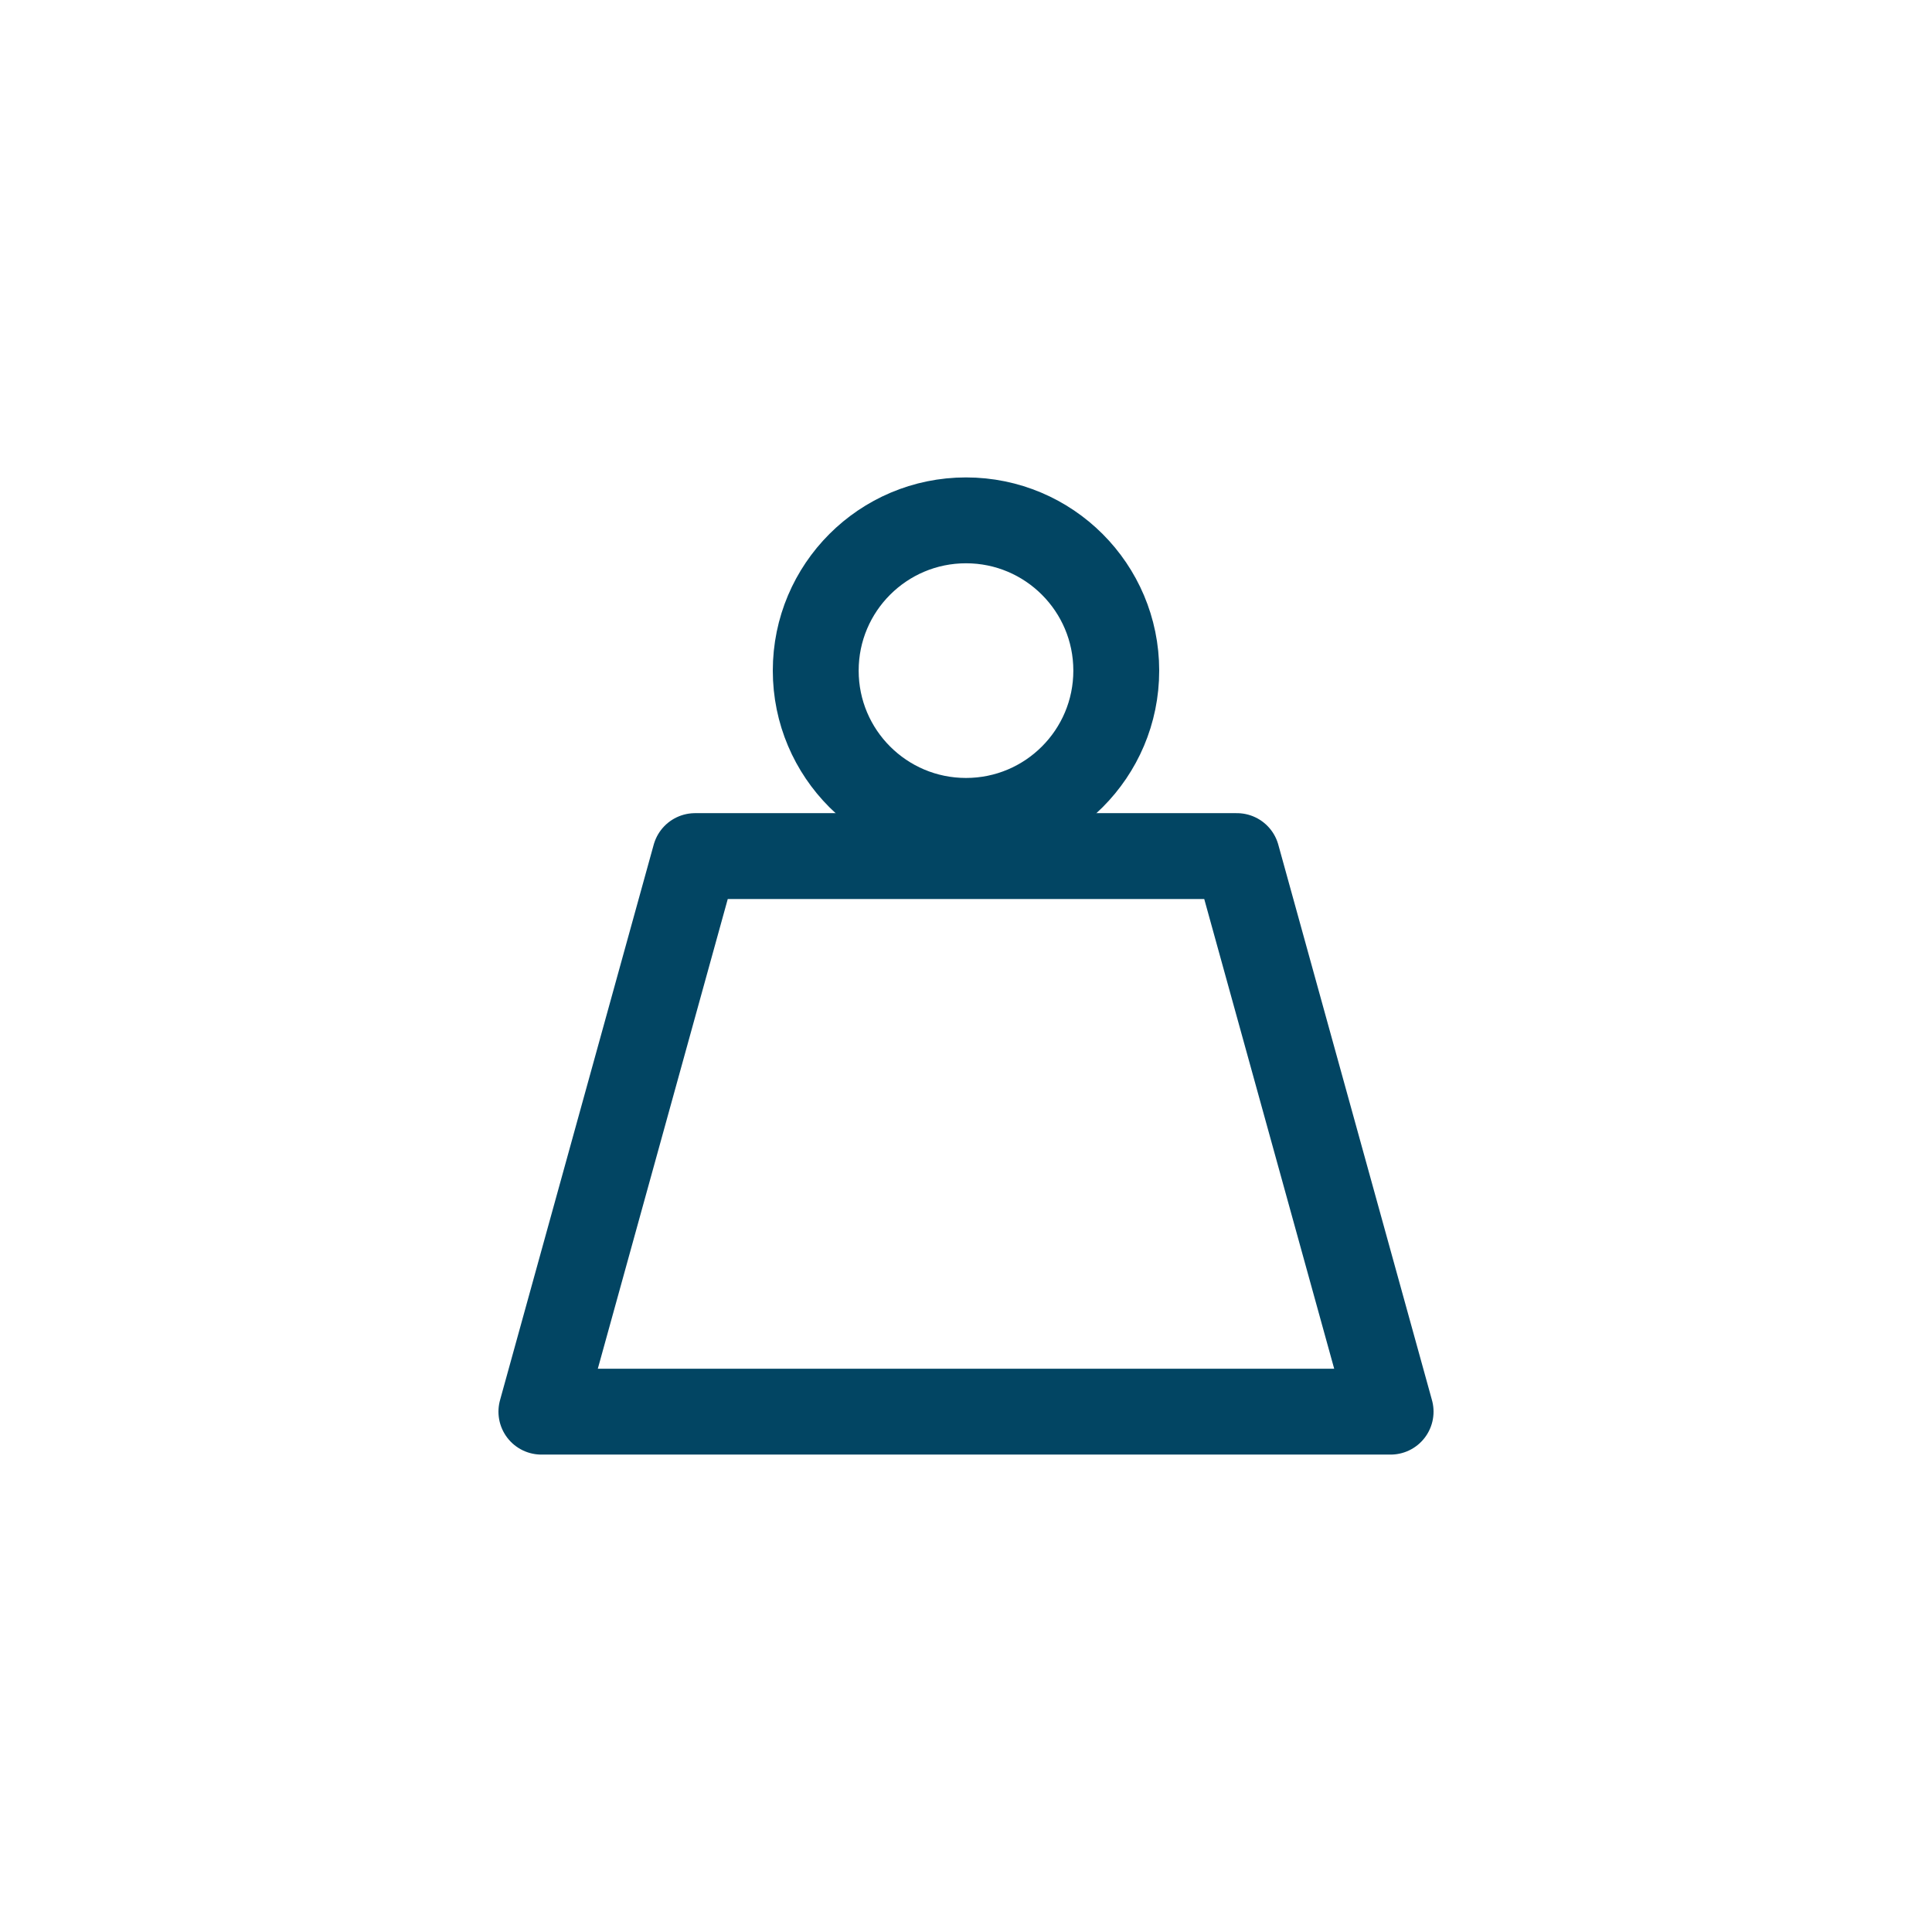
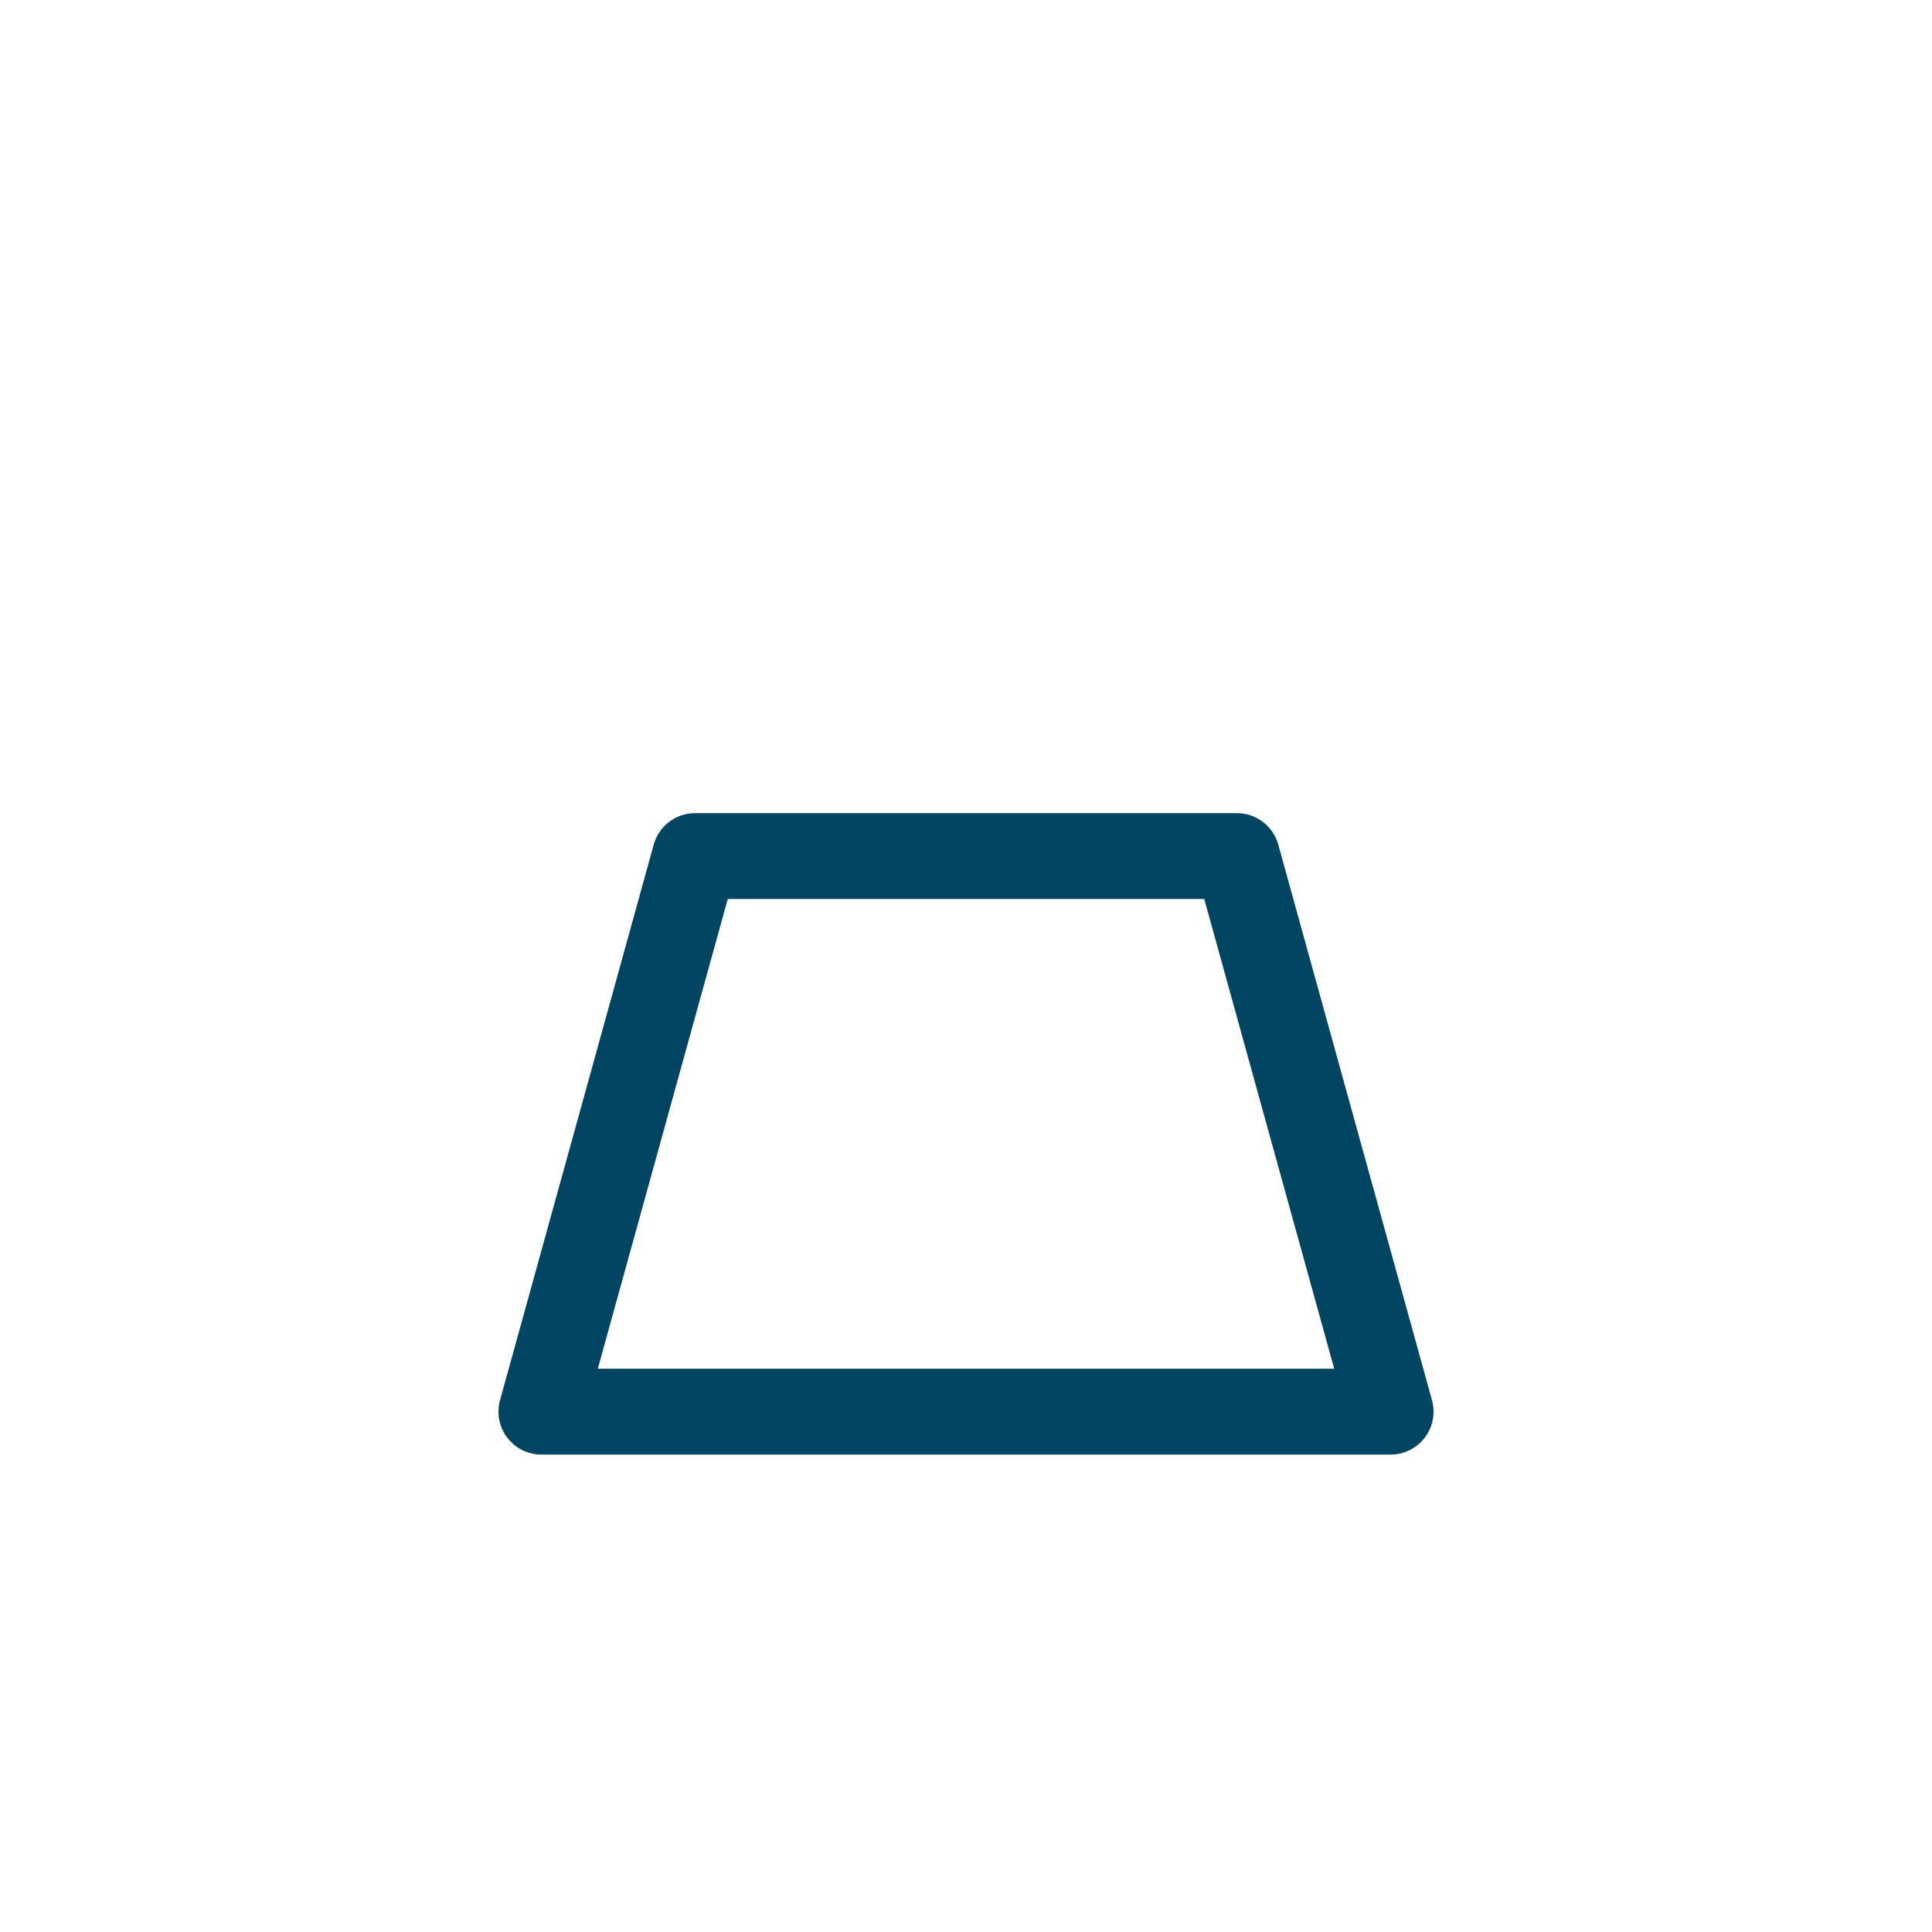
<svg xmlns="http://www.w3.org/2000/svg" viewBox="0 0 45 45" data-name="Layer 1" id="Layer_1">
  <defs>
    <style>
      .cls-1 {
        fill: none;
        stroke: #024563;
        stroke-linecap: round;
        stroke-linejoin: round;
        stroke-width: 2px;
      }
    </style>
  </defs>
  <polygon points="28.81 19.94 16.19 19.94 12.61 32.88 32.39 32.88 28.81 19.94" class="cls-1" />
-   <circle r="3.5" cy="15.62" cx="22.5" class="cls-1" />
</svg>